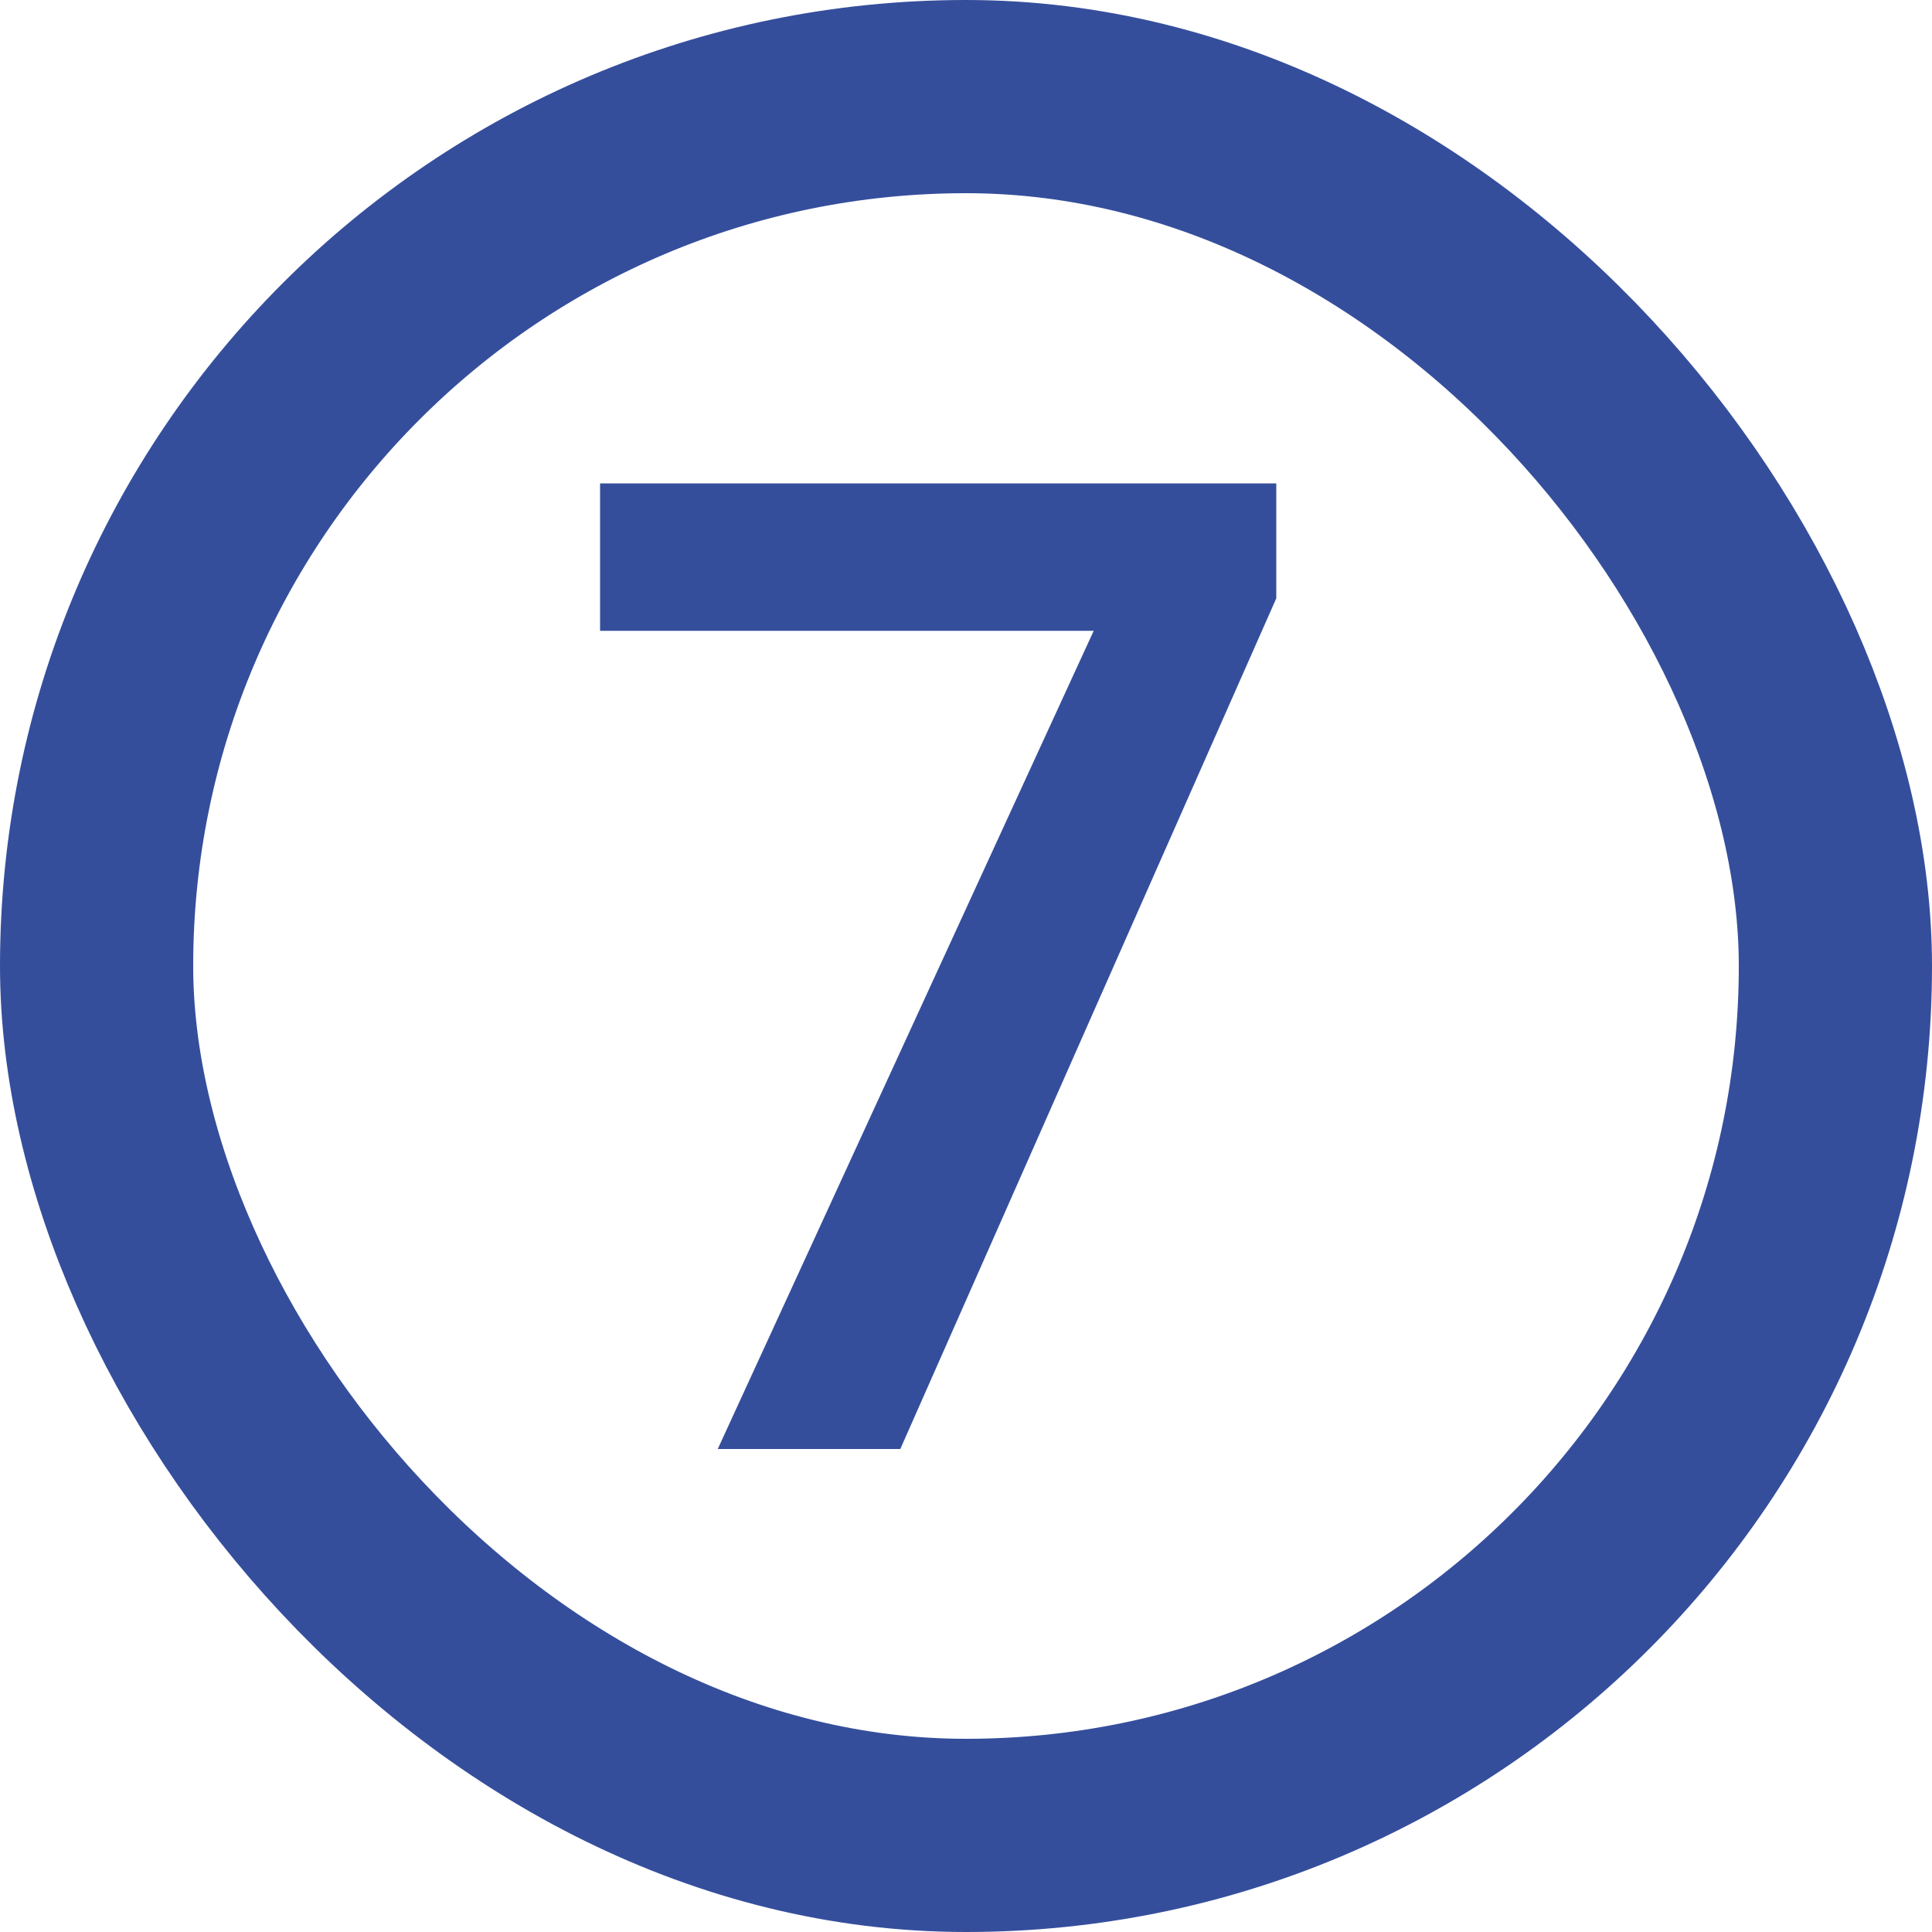
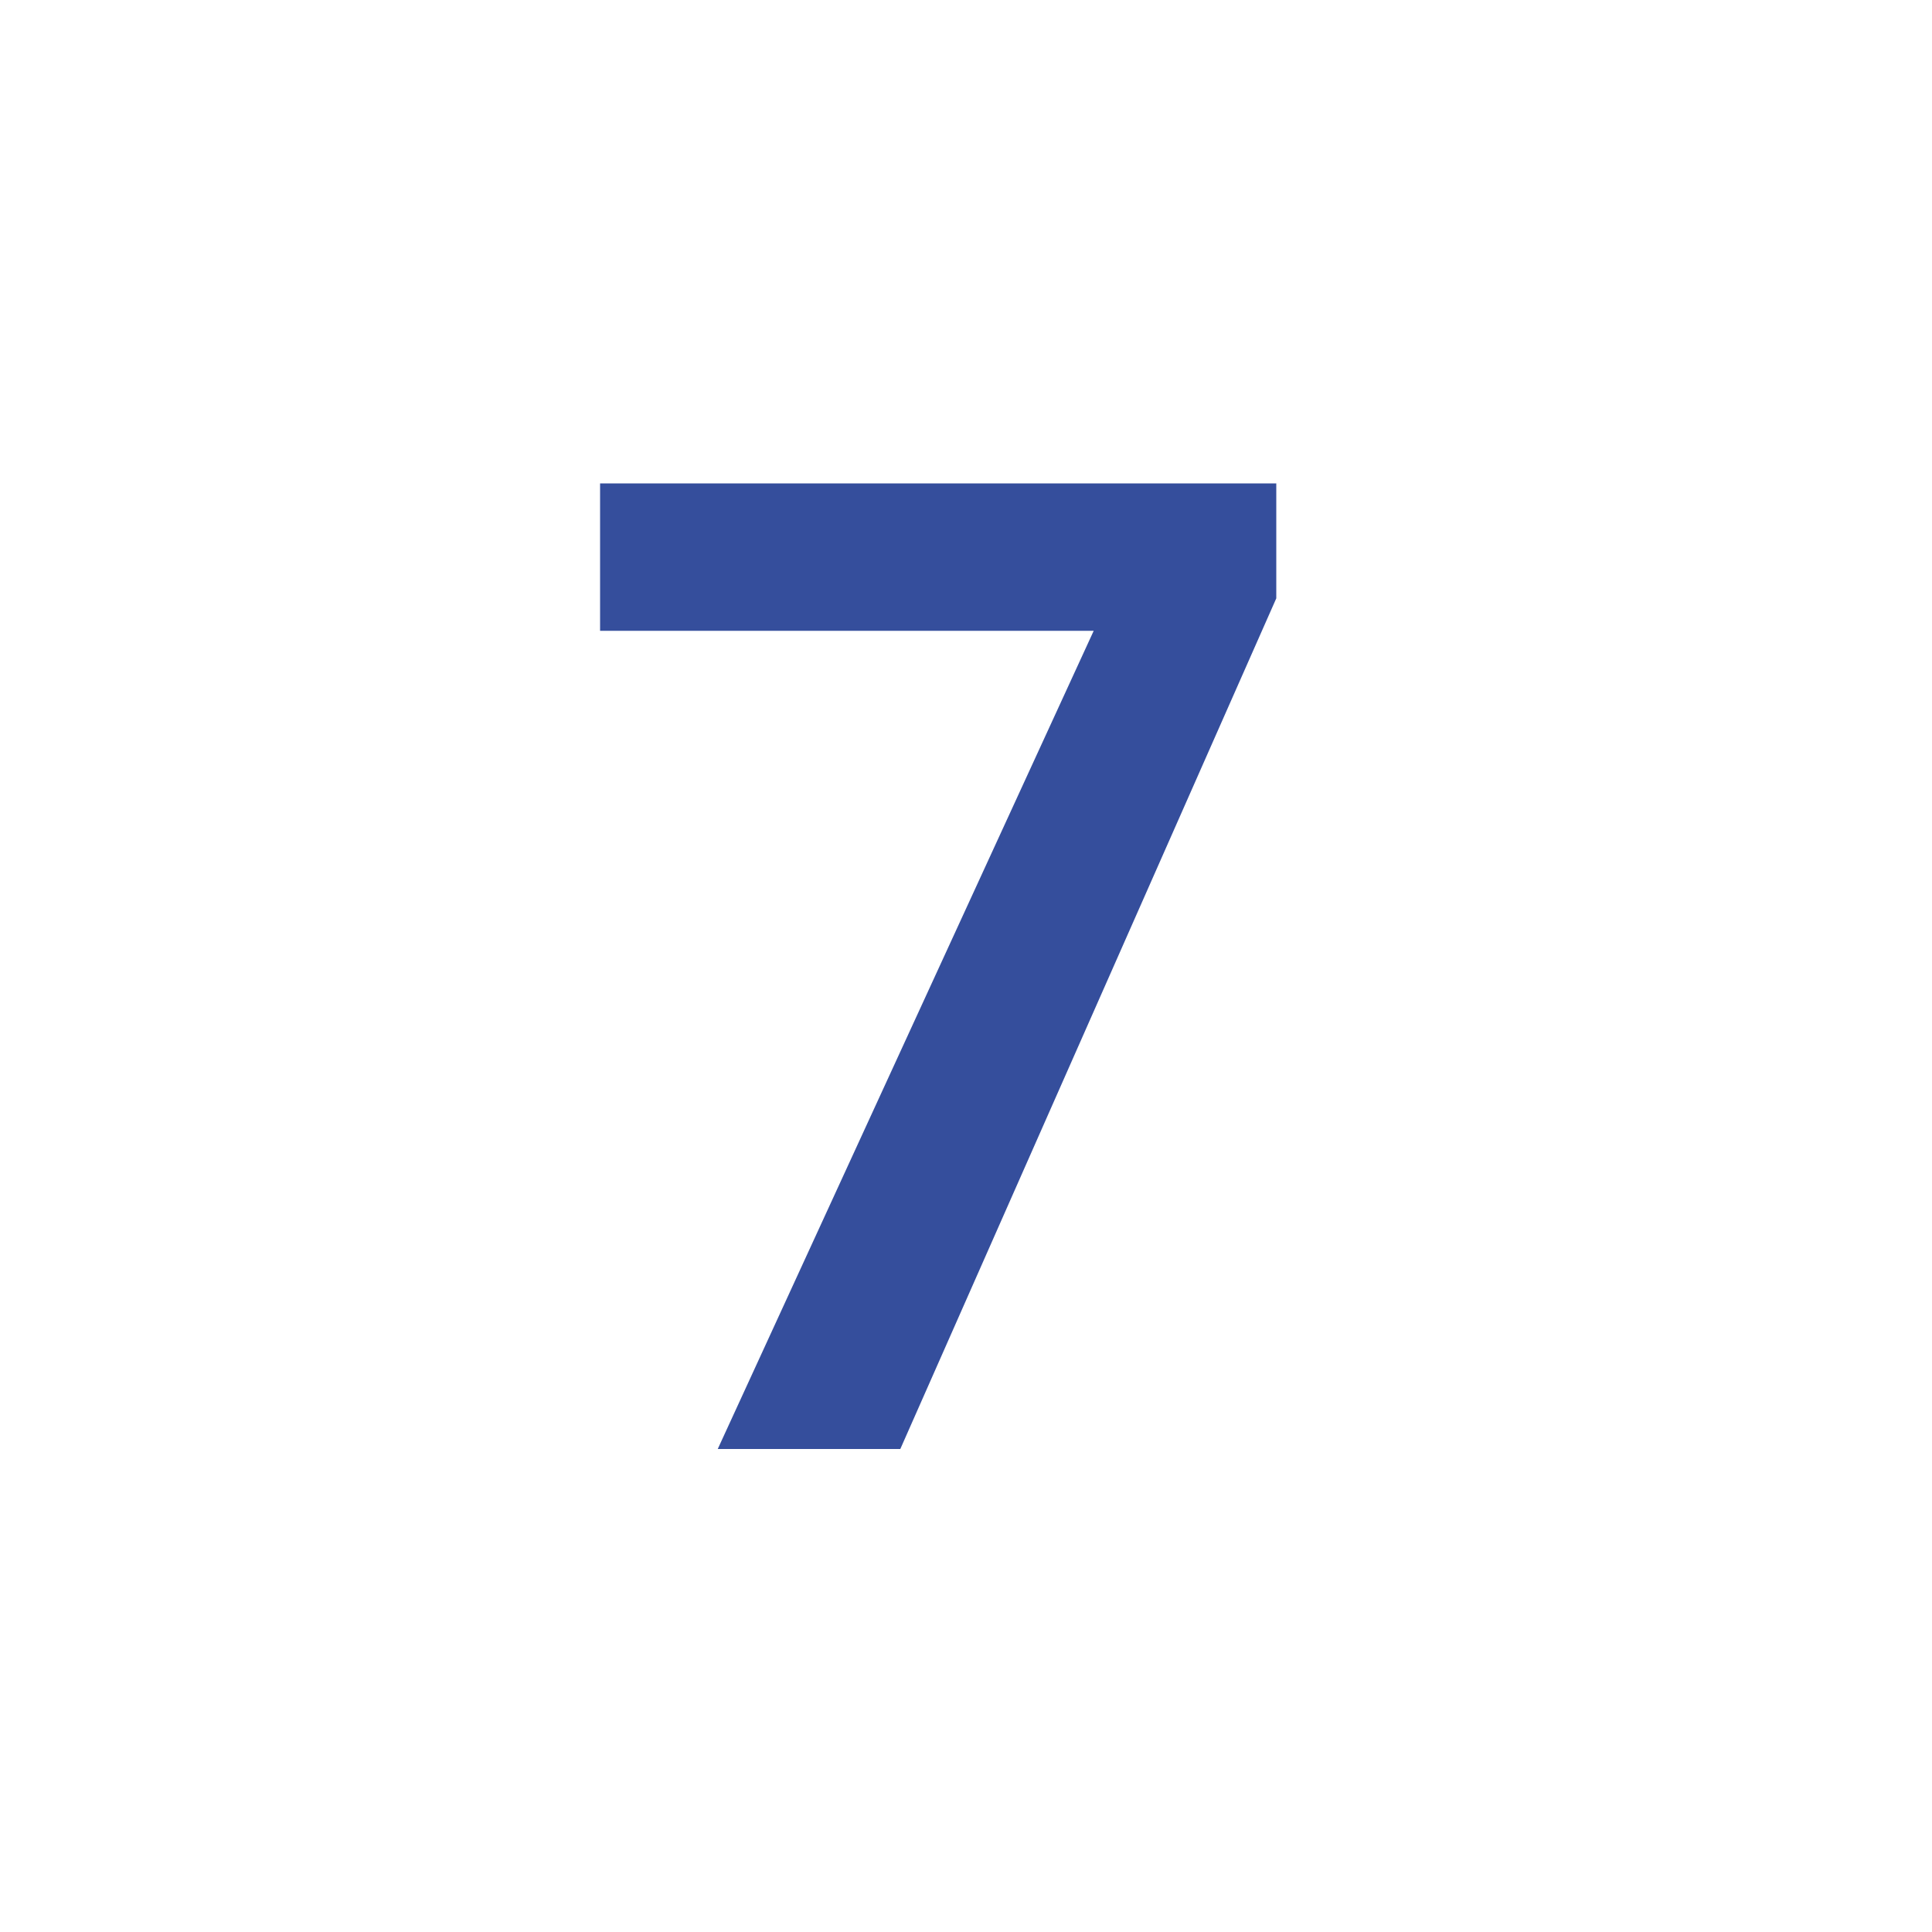
<svg xmlns="http://www.w3.org/2000/svg" width="40" height="40" viewBox="0 0 40 40" fill="none">
-   <rect x="2" y="2" width="36" height="36" rx="18" stroke="#354E9C" stroke-width="4" />
  <path d="M14.86 30L22.644 13.06H12.424V10.008H26.424V12.388L18.64 30H14.86Z" fill="#354E9C" />
</svg>